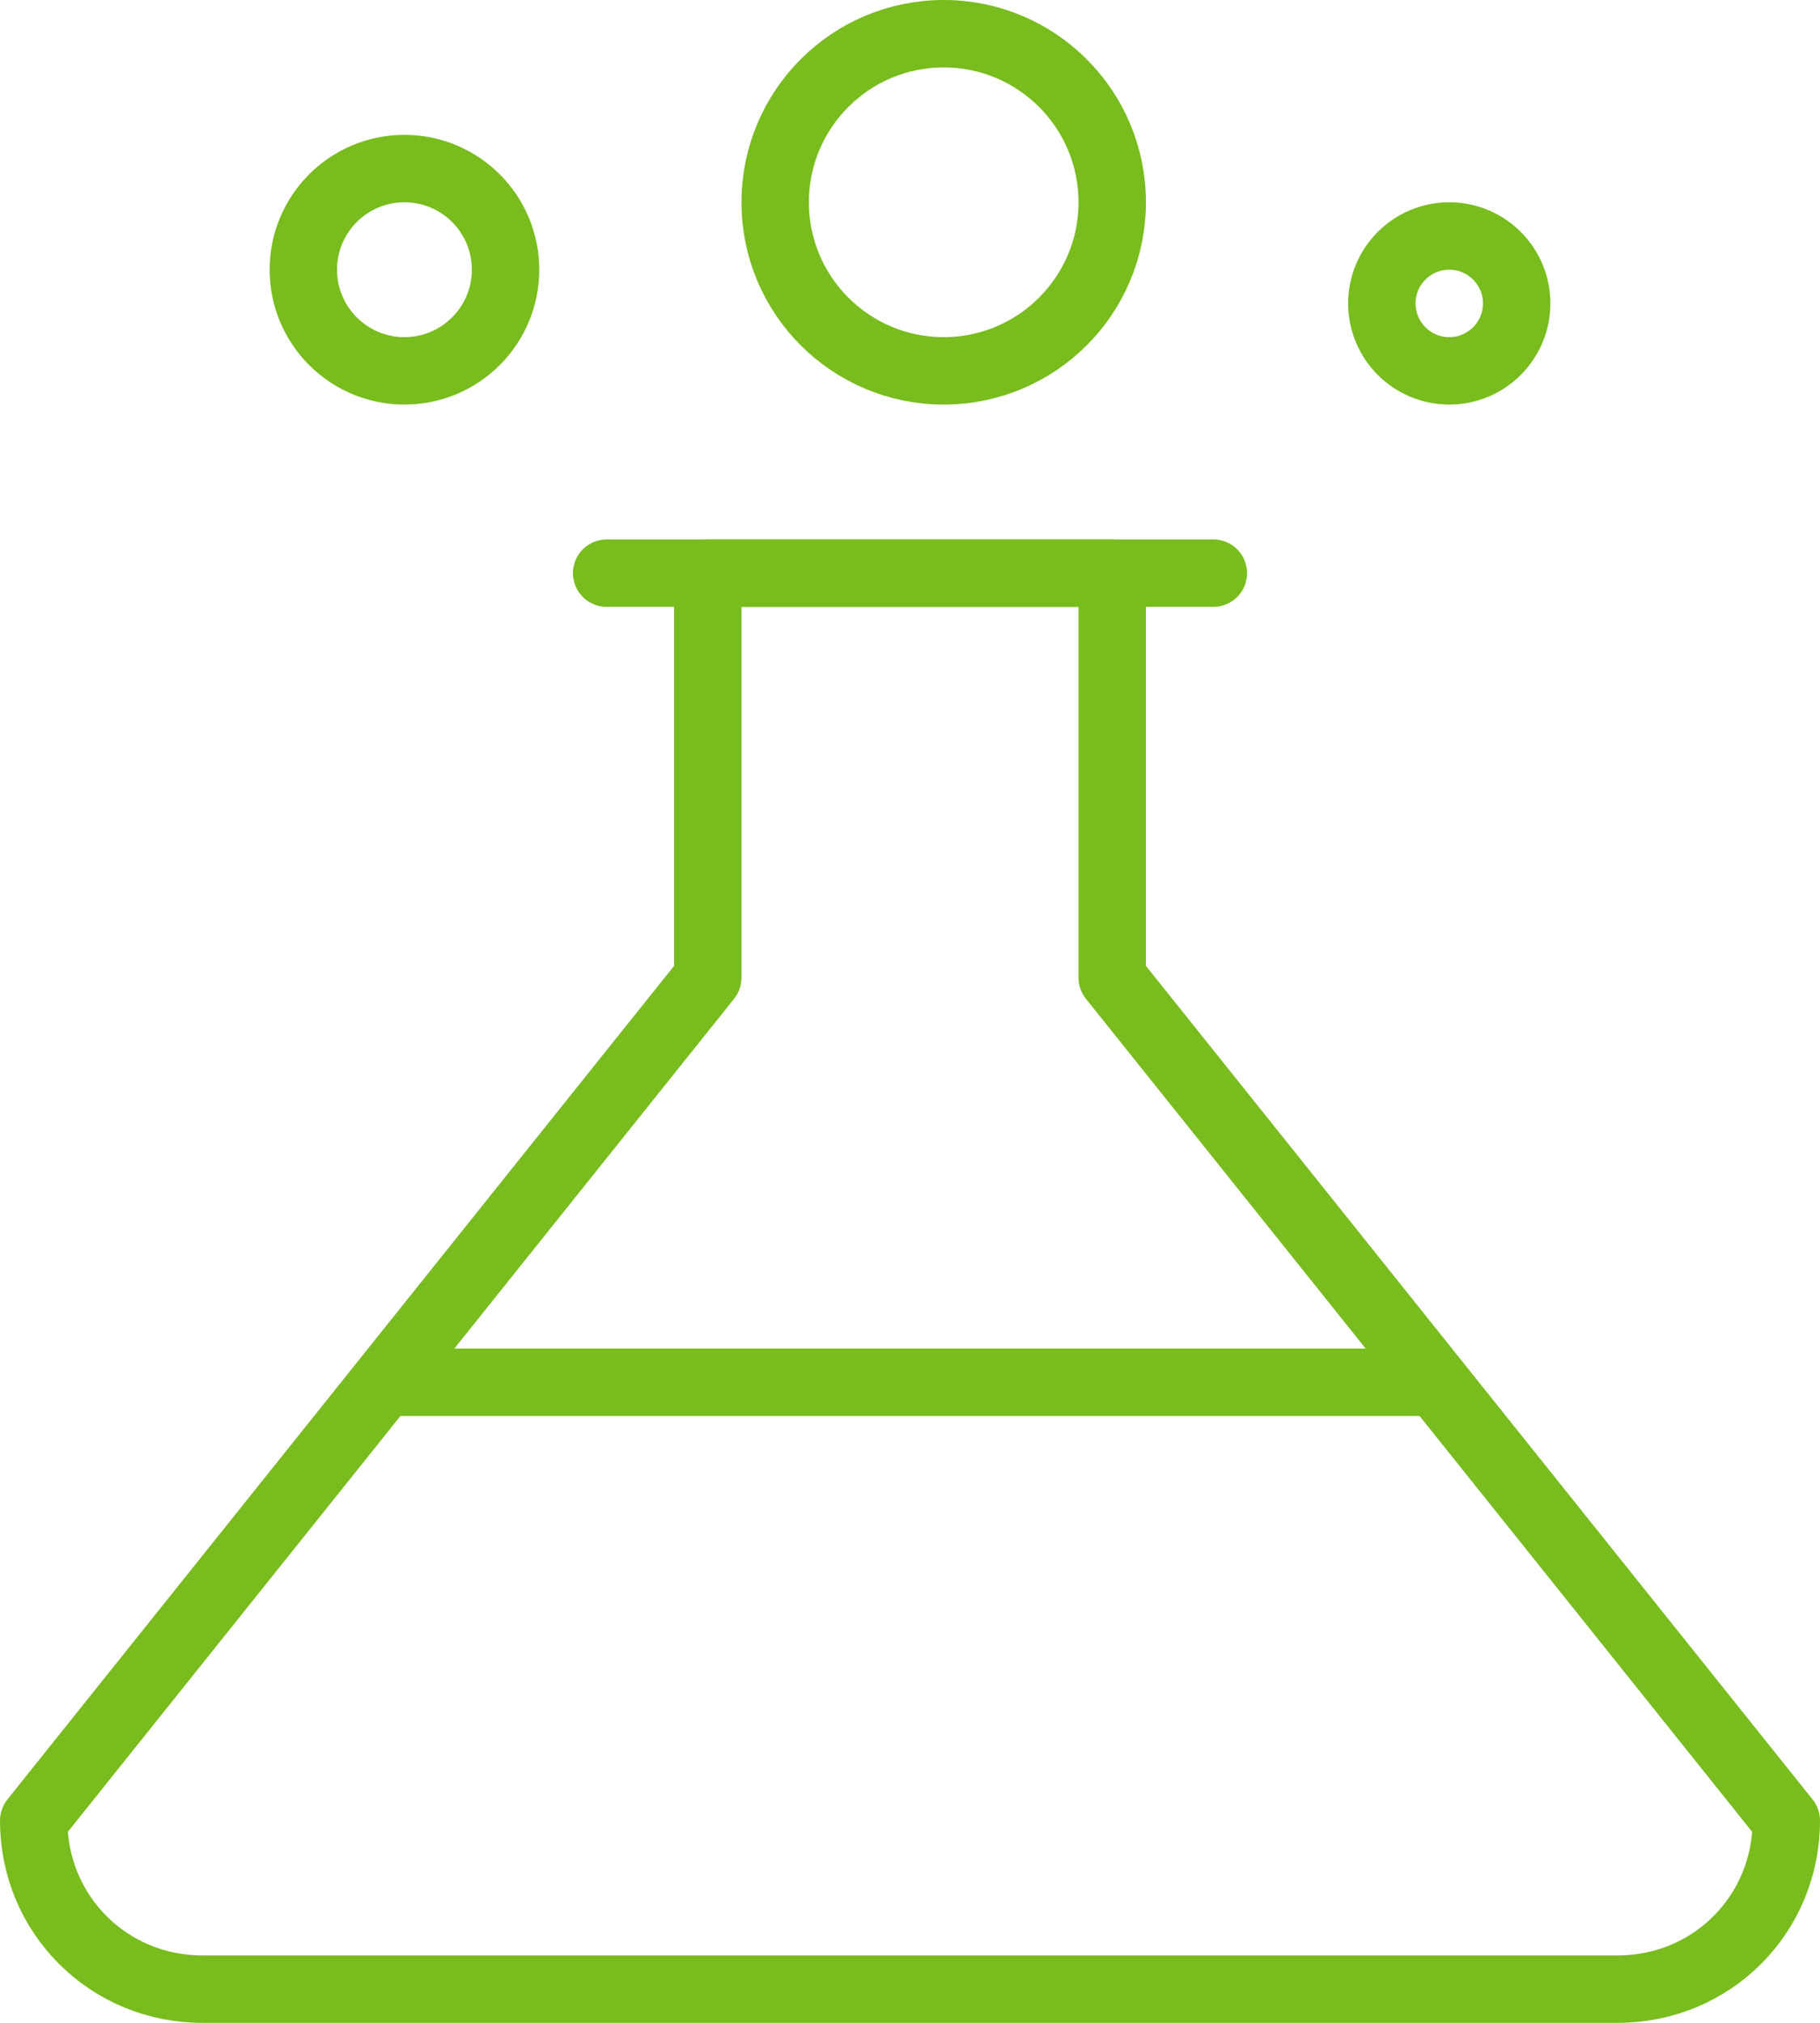
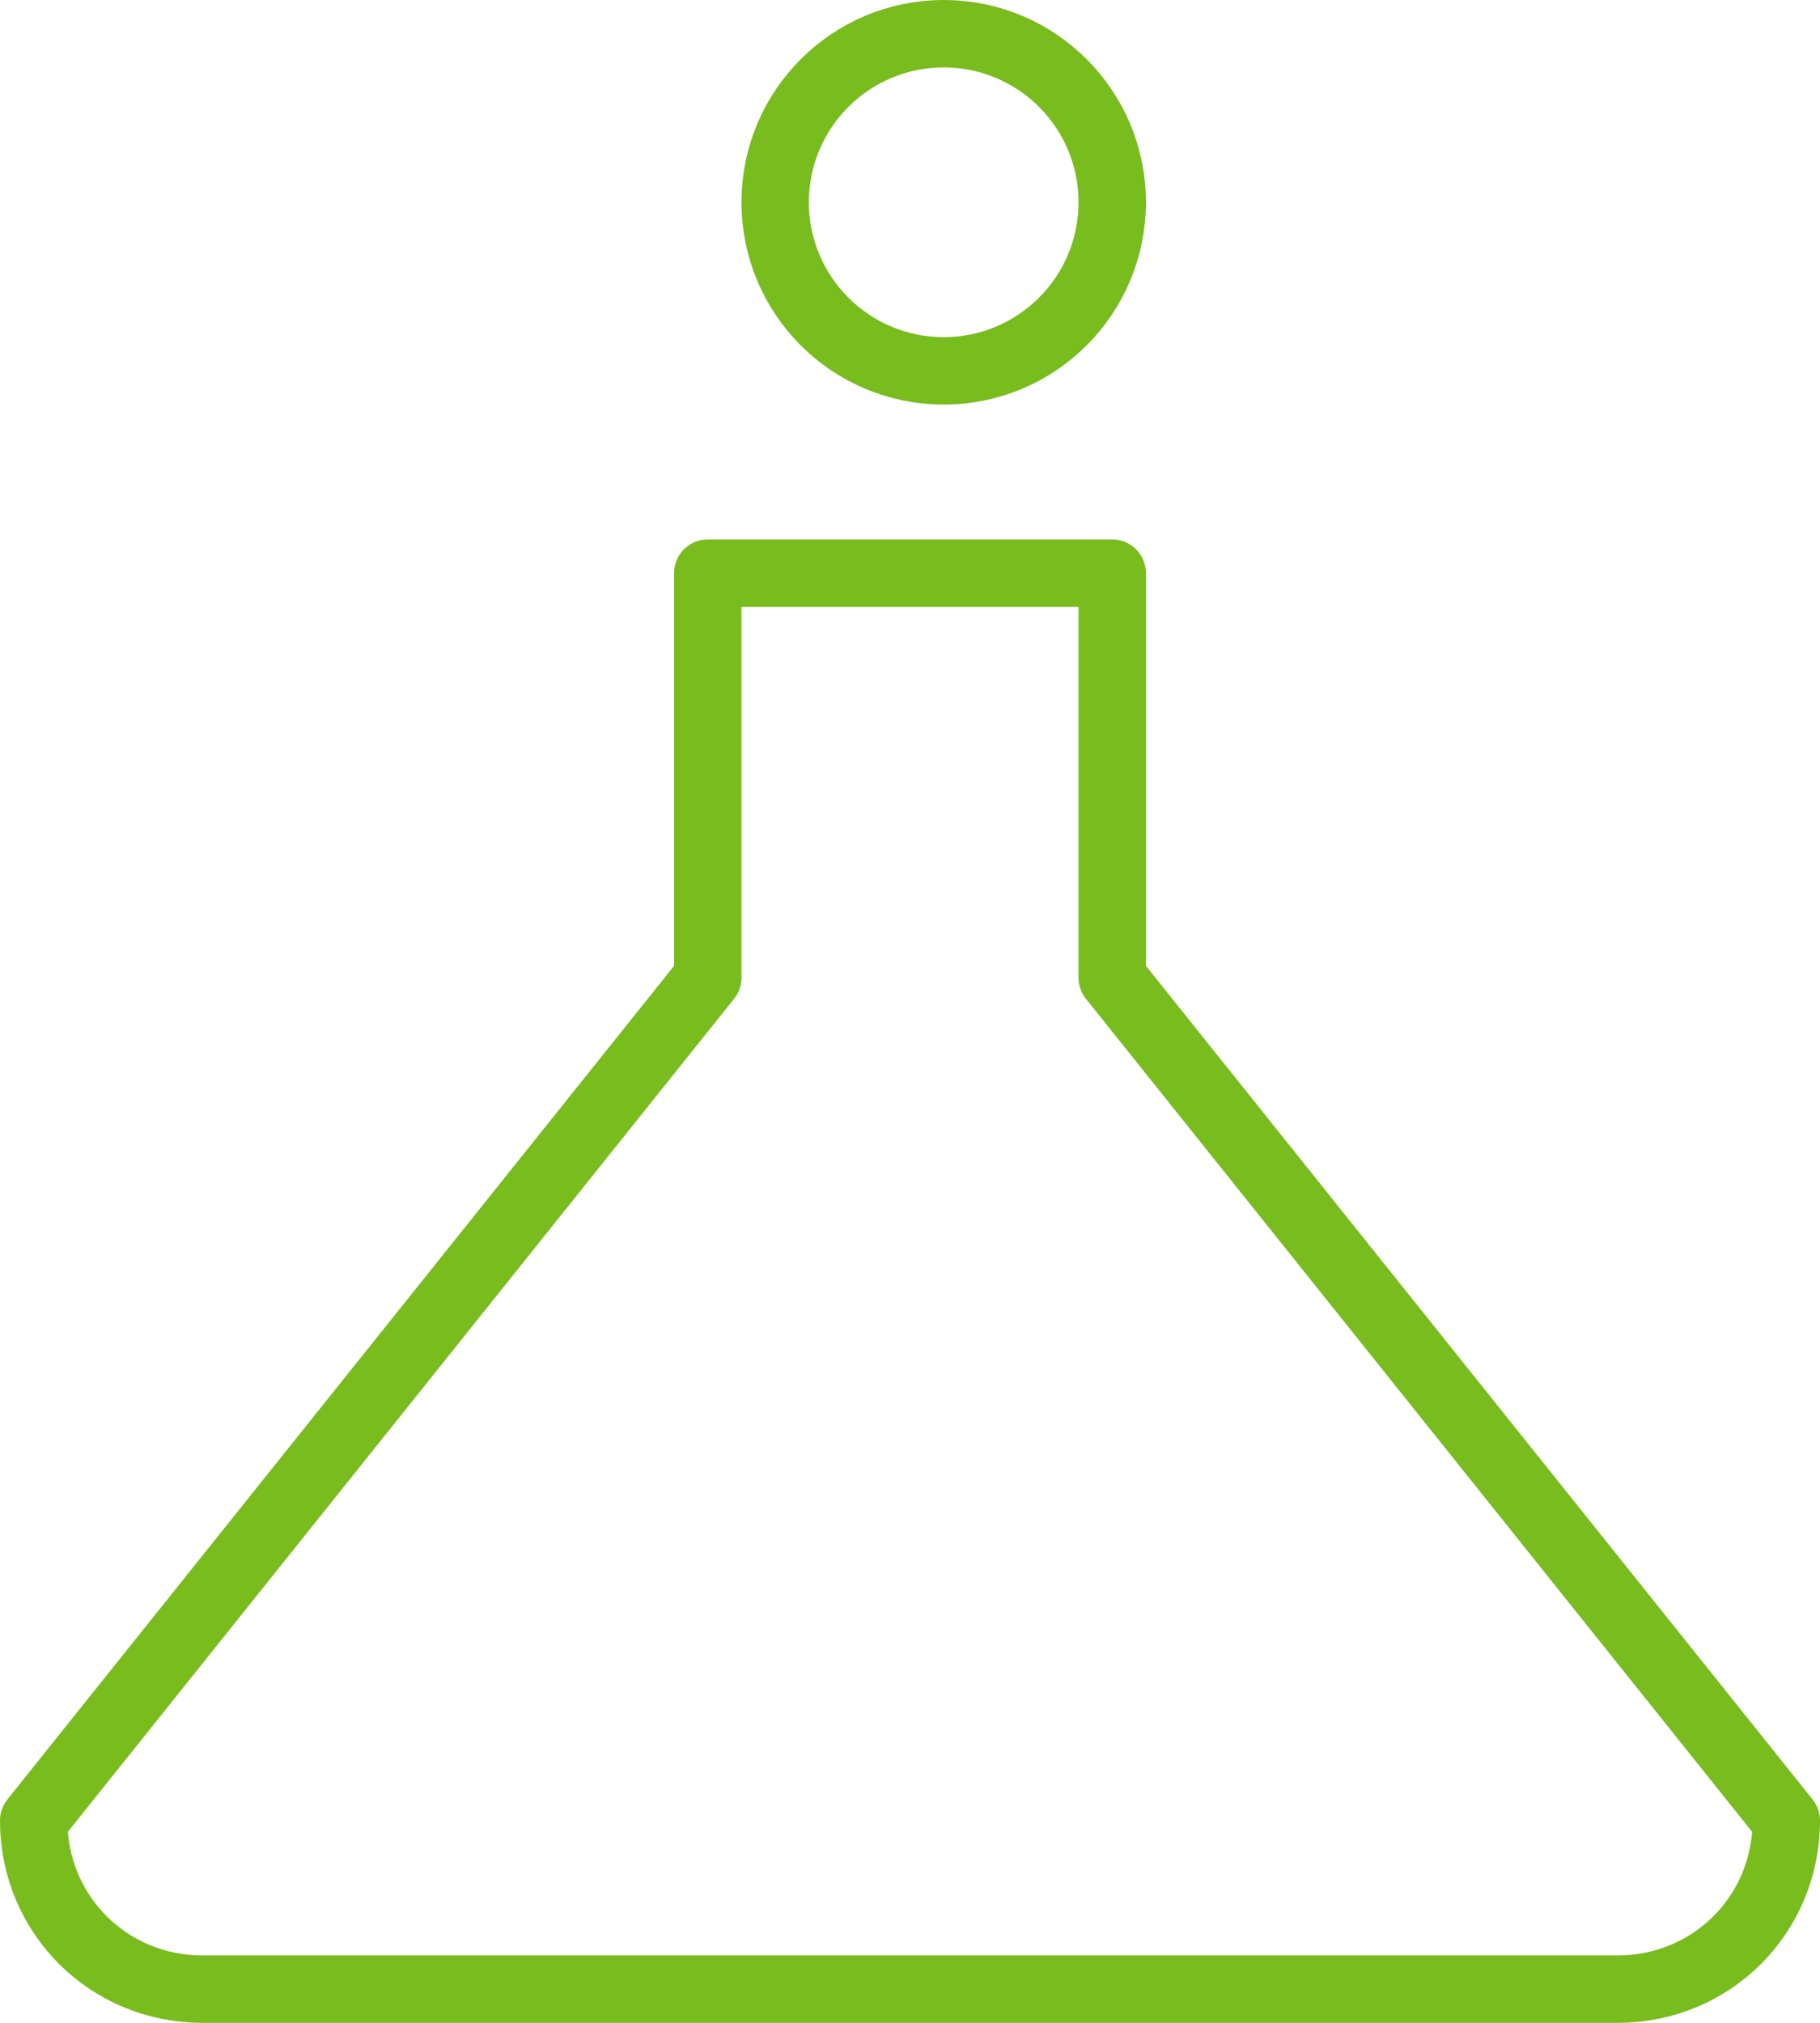
<svg xmlns="http://www.w3.org/2000/svg" width="54px" height="60px" viewBox="0 0 54 60" version="1.1">
  <title>icon/streamline/stocks</title>
  <desc>Created with Sketch.</desc>
  <defs />
  <g id="5.-Analytics" stroke="none" stroke-width="1" fill="none" fill-rule="evenodd" stroke-linejoin="round">
    <g id="-5.4.-DowJones-News" transform="translate(-357, -774)" stroke="#78BC1E" stroke-width="2">
      <g id="icon/streamline/innovate" transform="translate(352, 772)">
        <path d="M38,31 L38,19 L26,19 L26,31 L6,56 C6,58.785 8.219,61 11,61 L53,61 C55.787,61 58,58.785 58,56 L38,31 Z" id="Stroke-1" stroke-linecap="round" />
-         <path d="M23,19 L41,19" id="Stroke-3" stroke-linecap="round" />
-         <path d="M16.399,43 L47.601,43" id="Stroke-5" />
-         <path d="M20,10 C20,11.656 18.656,13 17,13 C15.343,13 14,11.656 14,10 C14,8.342 15.343,7 17,7 C18.656,7 20,8.342 20,10 Z" id="Stroke-7" />
        <path d="M38,8 C38,10.762 35.762,13 33,13 C30.238,13 28,10.762 28,8 C28,5.238 30.238,3 33,3 C35.762,3 38,5.238 38,8 Z" id="Stroke-9" stroke-linecap="round" />
-         <path d="M50,11 C50,12.104 49.105,13 48,13 C46.896,13 46,12.104 46,11 C46,9.895 46.896,9 48,9 C49.105,9 50,9.895 50,11 Z" id="Stroke-11" stroke-linecap="round" />
      </g>
    </g>
  </g>
</svg>